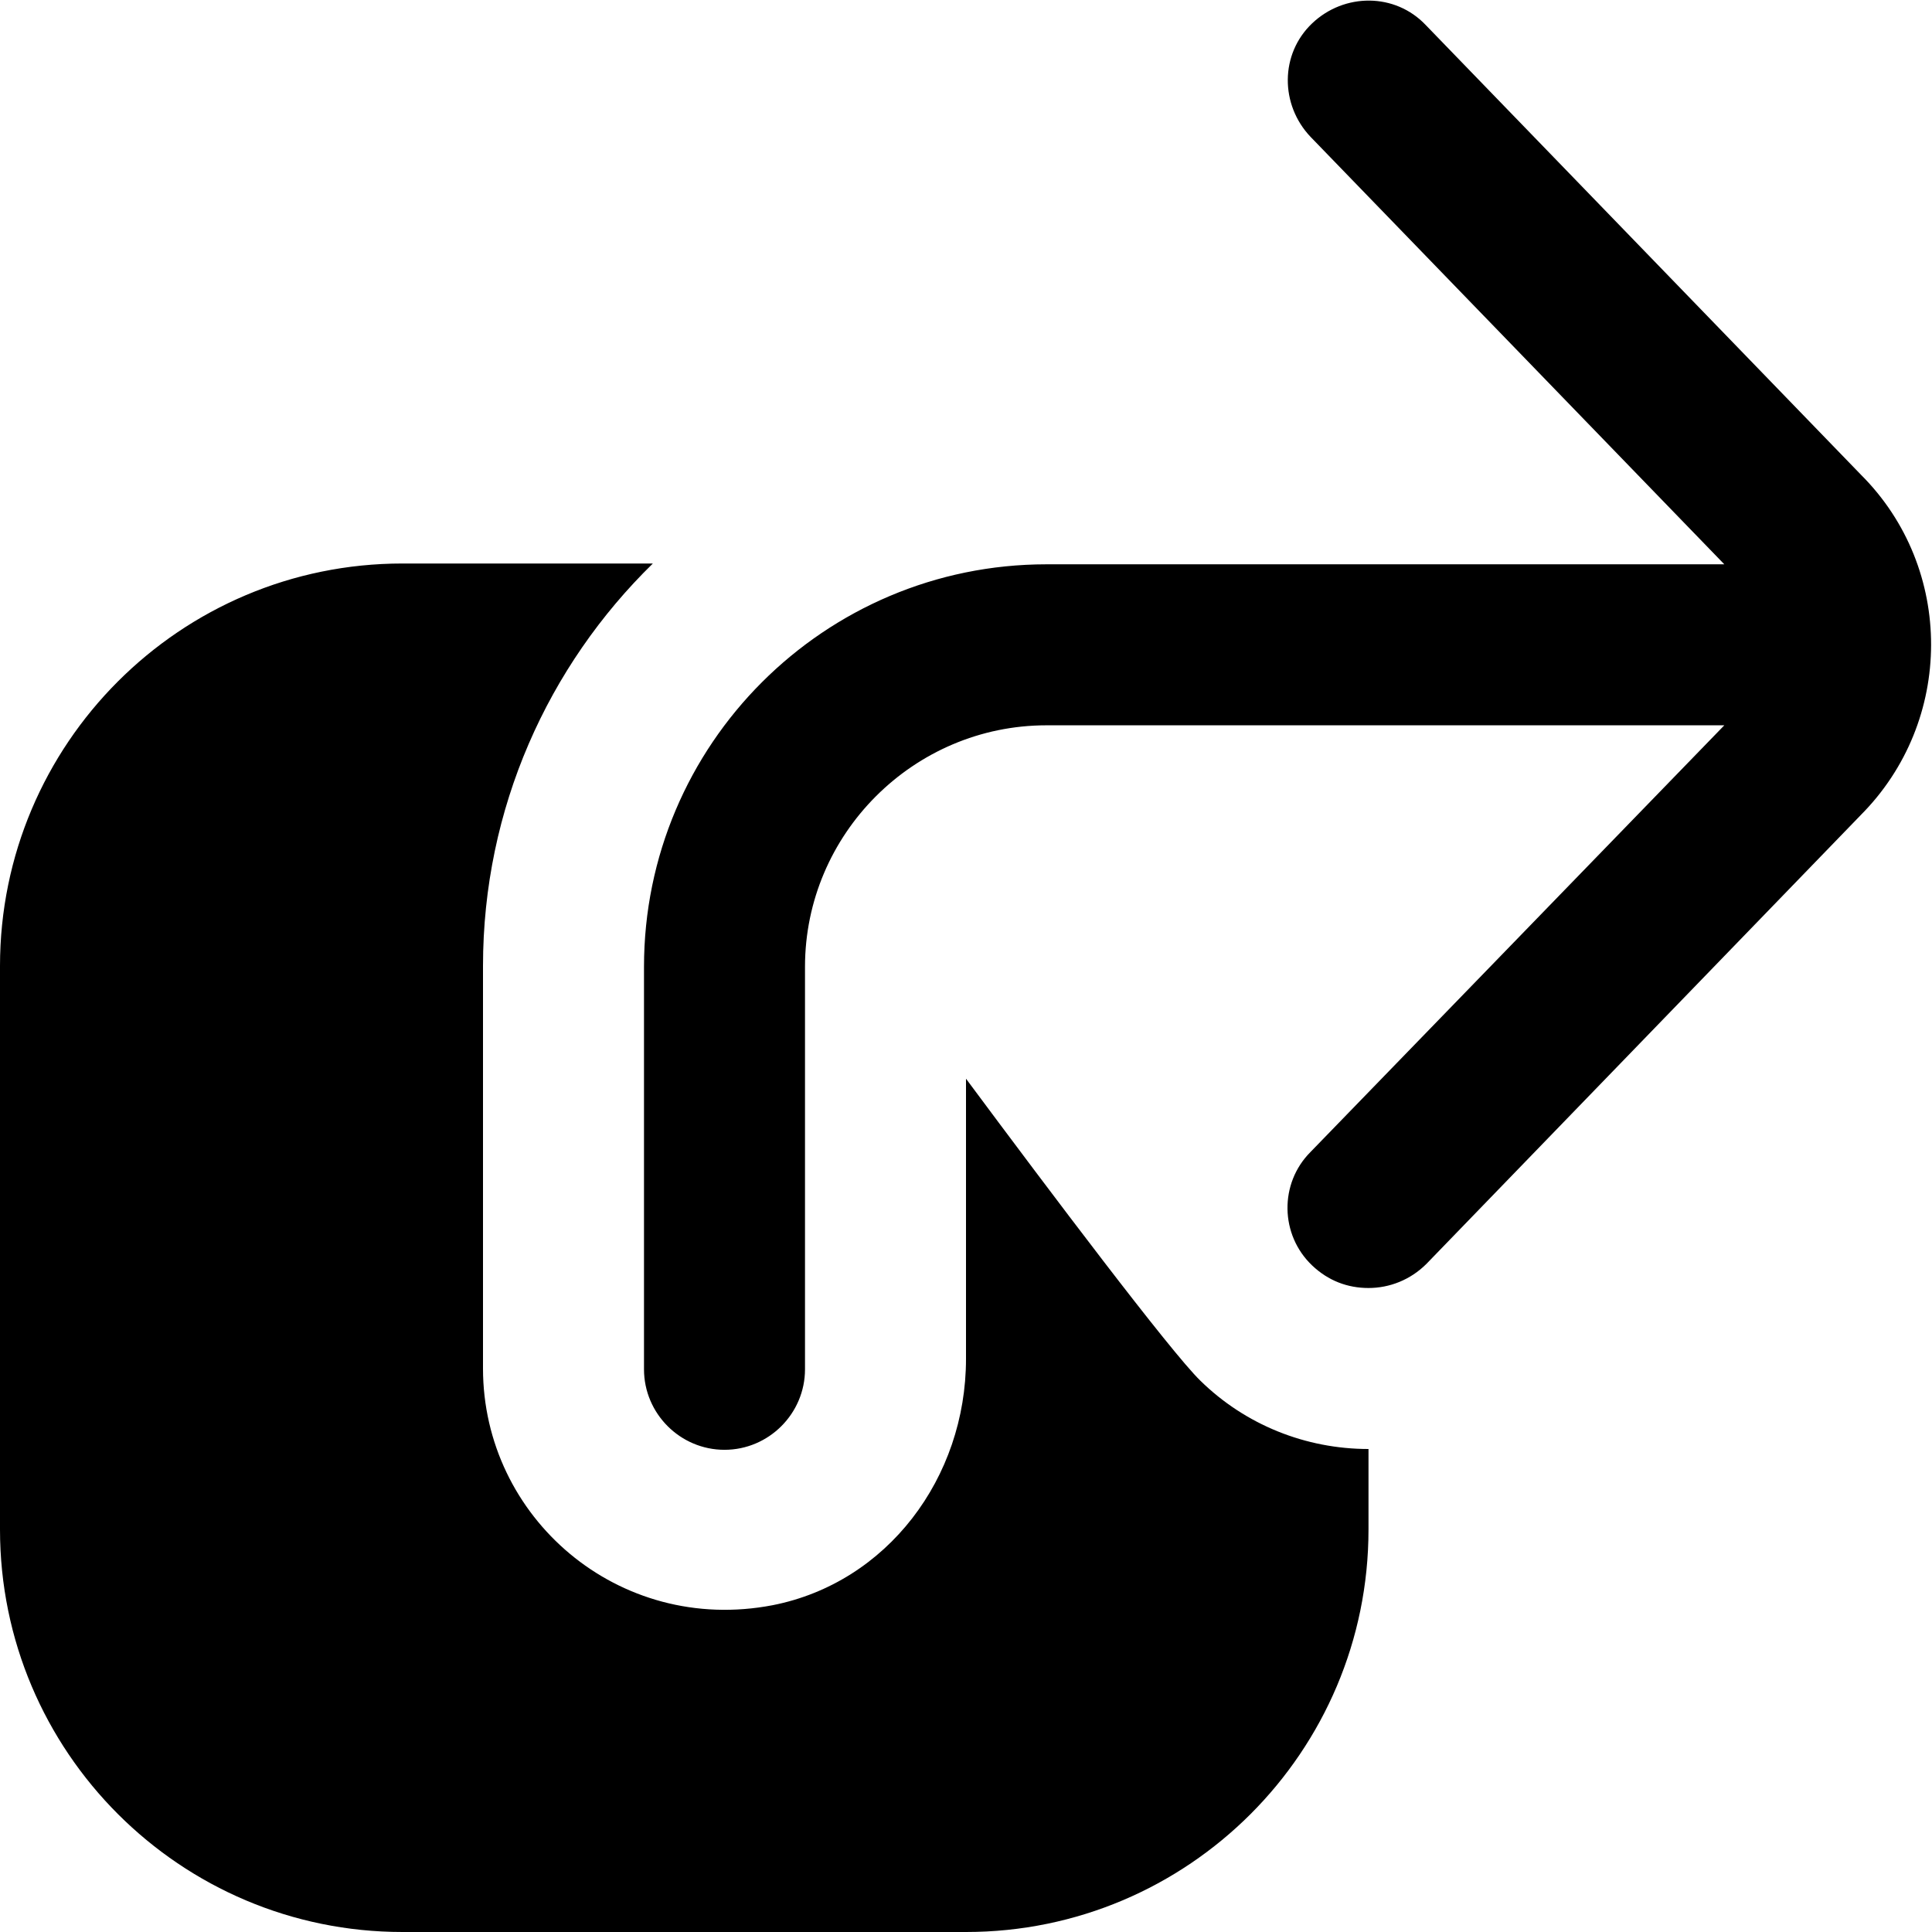
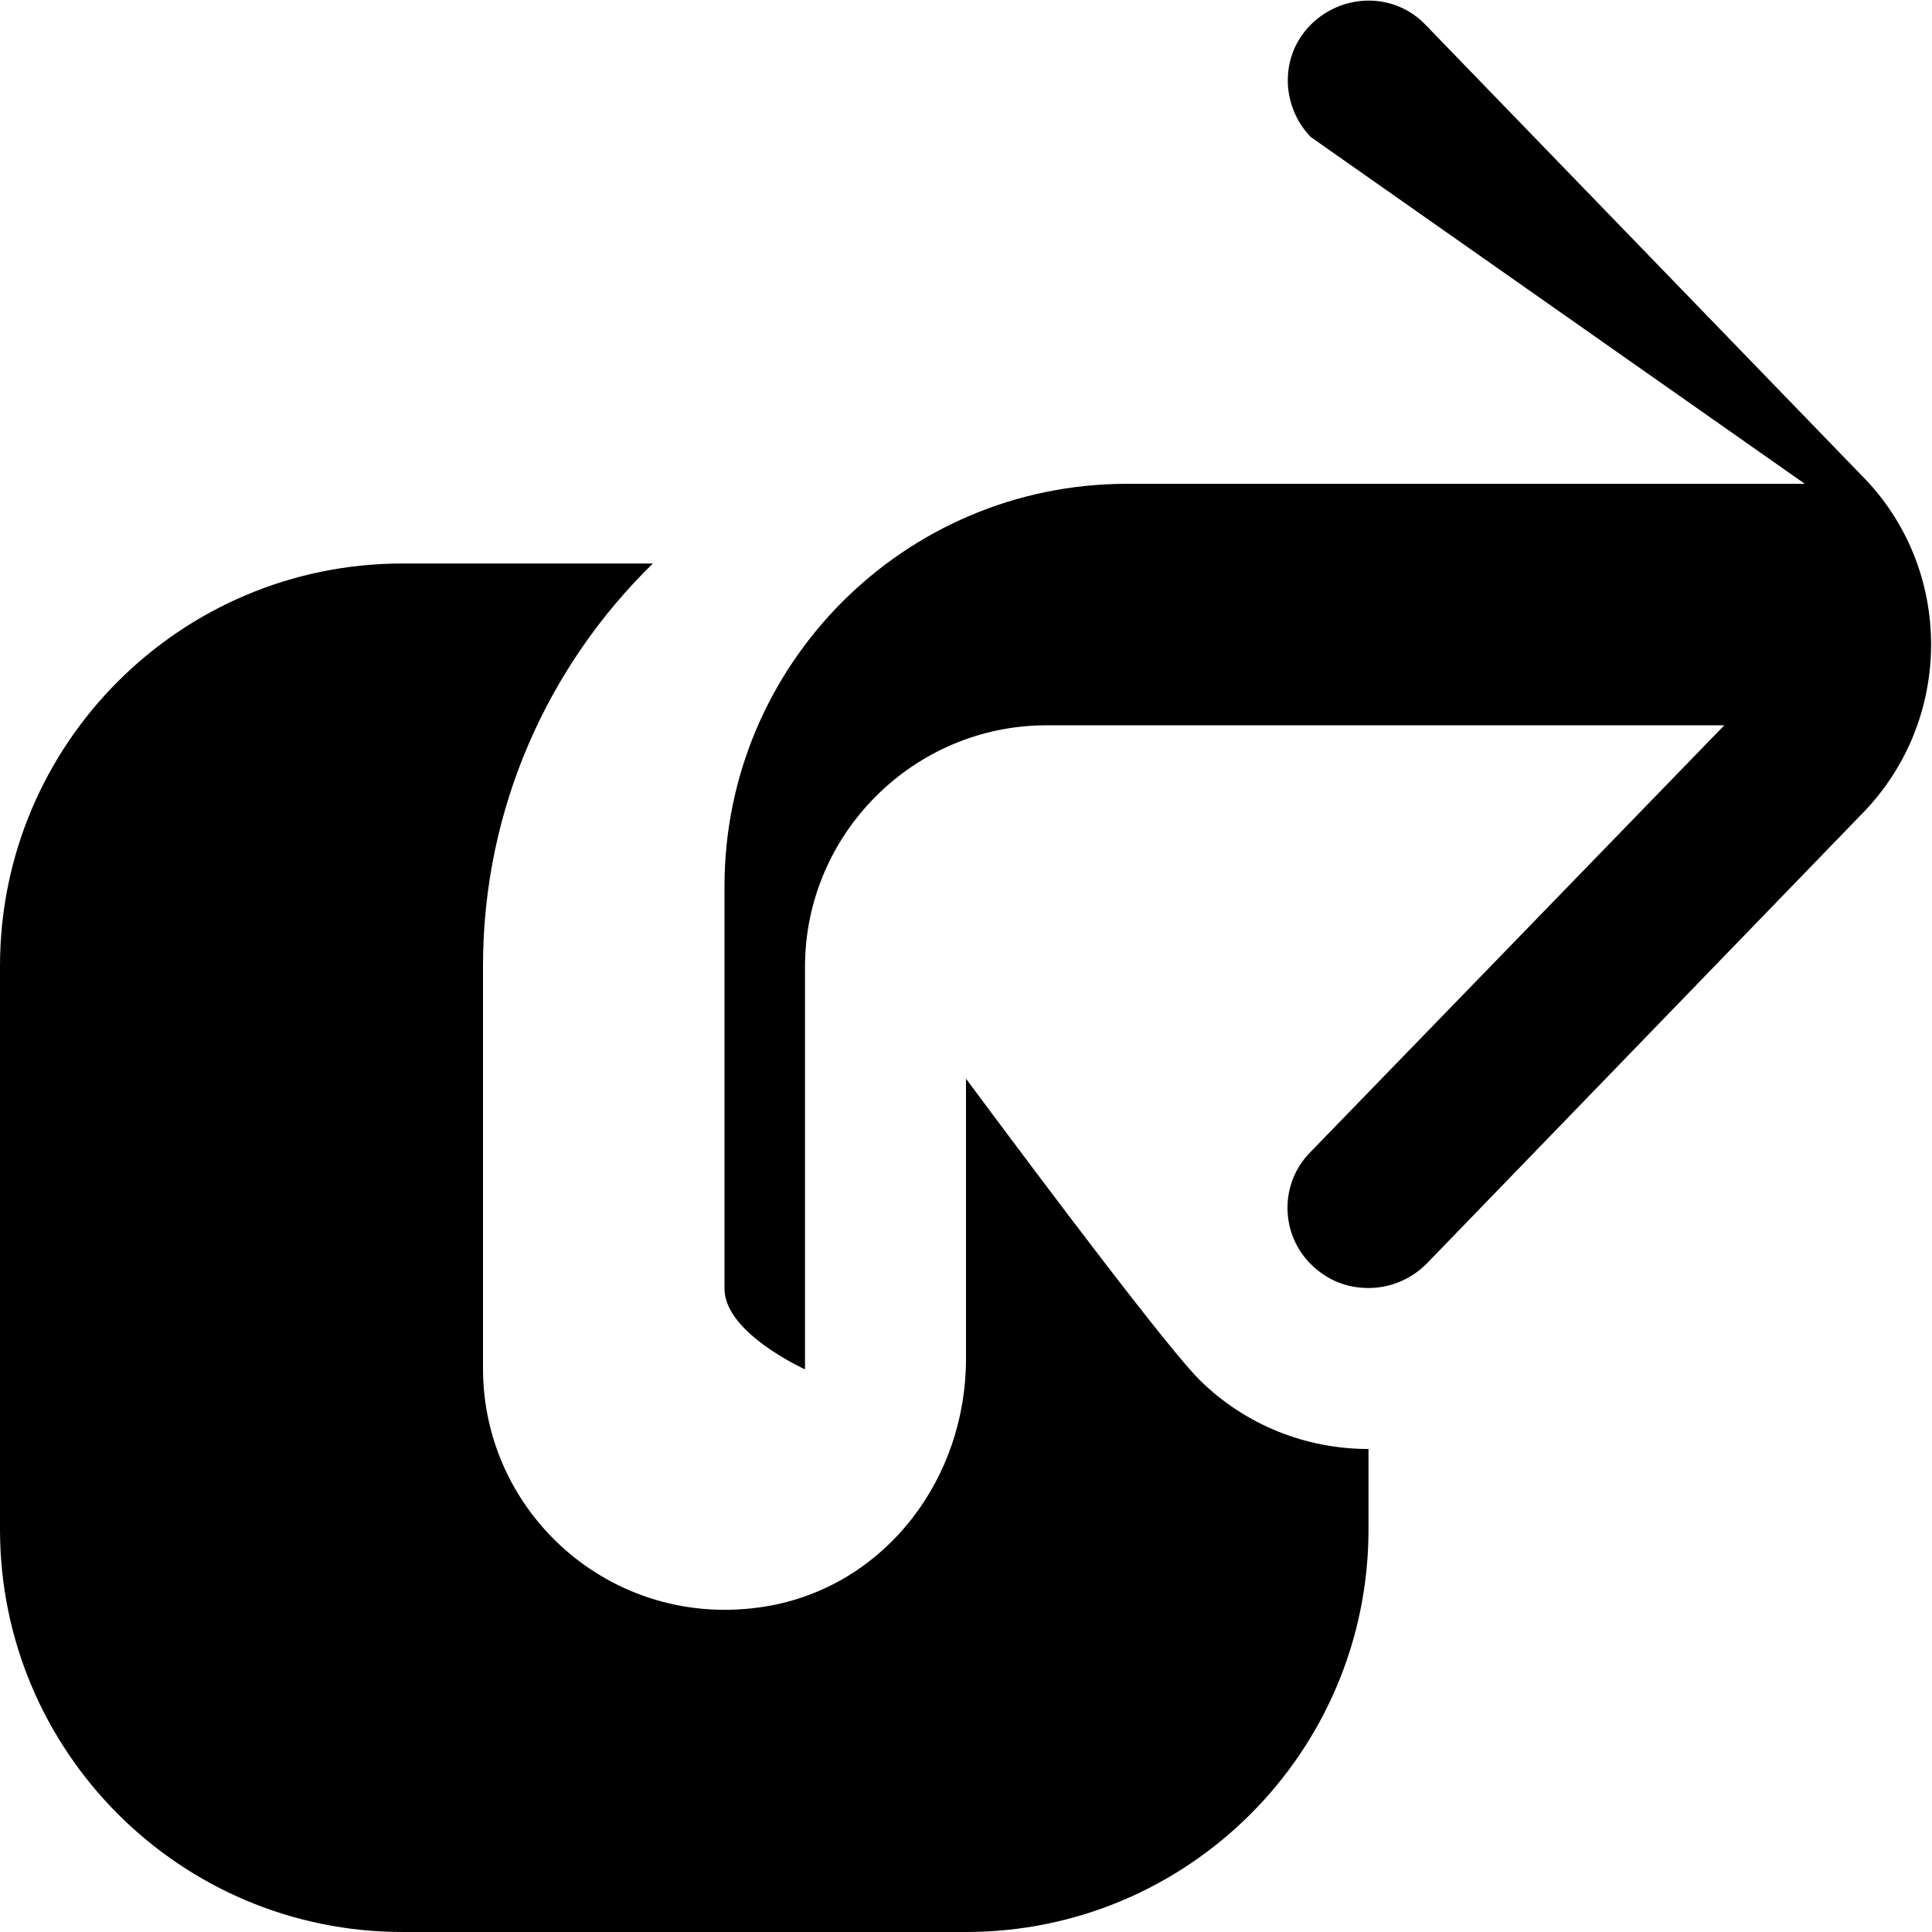
<svg xmlns="http://www.w3.org/2000/svg" id="Layer_1" data-name="Layer 1" viewBox="0 0 24 24" width="512" height="512">
-   <path d="M23.12,10.12l-5.4,5.58c-.2,.2-.46,.3-.72,.3s-.5-.09-.7-.28c-.4-.38-.41-1.02-.02-1.41l5.14-5.3H13c-1.65,0-3,1.35-3,3v5c0,.55-.45,1-1,1s-1-.45-1-1v-5c0-2.76,2.24-5,5-5h8.42L16.28,1.7c-.38-.4-.38-1.03,.02-1.41,.4-.38,1.03-.38,1.41,.02l5.41,5.59c1.16,1.16,1.16,3.06-.01,4.23Zm-8.21,7.03c-.37-.36-1.87-2.35-2.91-3.75,0,0,0,2,0,3.48s-.98,2.78-2.4,3.06c-1.92,.37-3.6-1.09-3.6-2.94v-5c0-1.96,.81-3.73,2.11-5h-3.11C2.24,7,0,9.24,0,12v7c0,2.76,2.24,5,5,5h7c2.76,0,5-2.24,5-5v-1c-.78,0-1.53-.3-2.09-.85Z" />
+   <path d="M23.12,10.12l-5.4,5.58c-.2,.2-.46,.3-.72,.3s-.5-.09-.7-.28c-.4-.38-.41-1.02-.02-1.41l5.14-5.3H13c-1.65,0-3,1.35-3,3v5s-1-.45-1-1v-5c0-2.76,2.24-5,5-5h8.42L16.28,1.7c-.38-.4-.38-1.03,.02-1.41,.4-.38,1.03-.38,1.41,.02l5.41,5.59c1.16,1.16,1.16,3.06-.01,4.23Zm-8.21,7.03c-.37-.36-1.87-2.35-2.91-3.75,0,0,0,2,0,3.48s-.98,2.78-2.4,3.06c-1.92,.37-3.6-1.09-3.6-2.94v-5c0-1.96,.81-3.73,2.11-5h-3.11C2.24,7,0,9.24,0,12v7c0,2.76,2.24,5,5,5h7c2.76,0,5-2.24,5-5v-1c-.78,0-1.53-.3-2.09-.85Z" />
</svg>